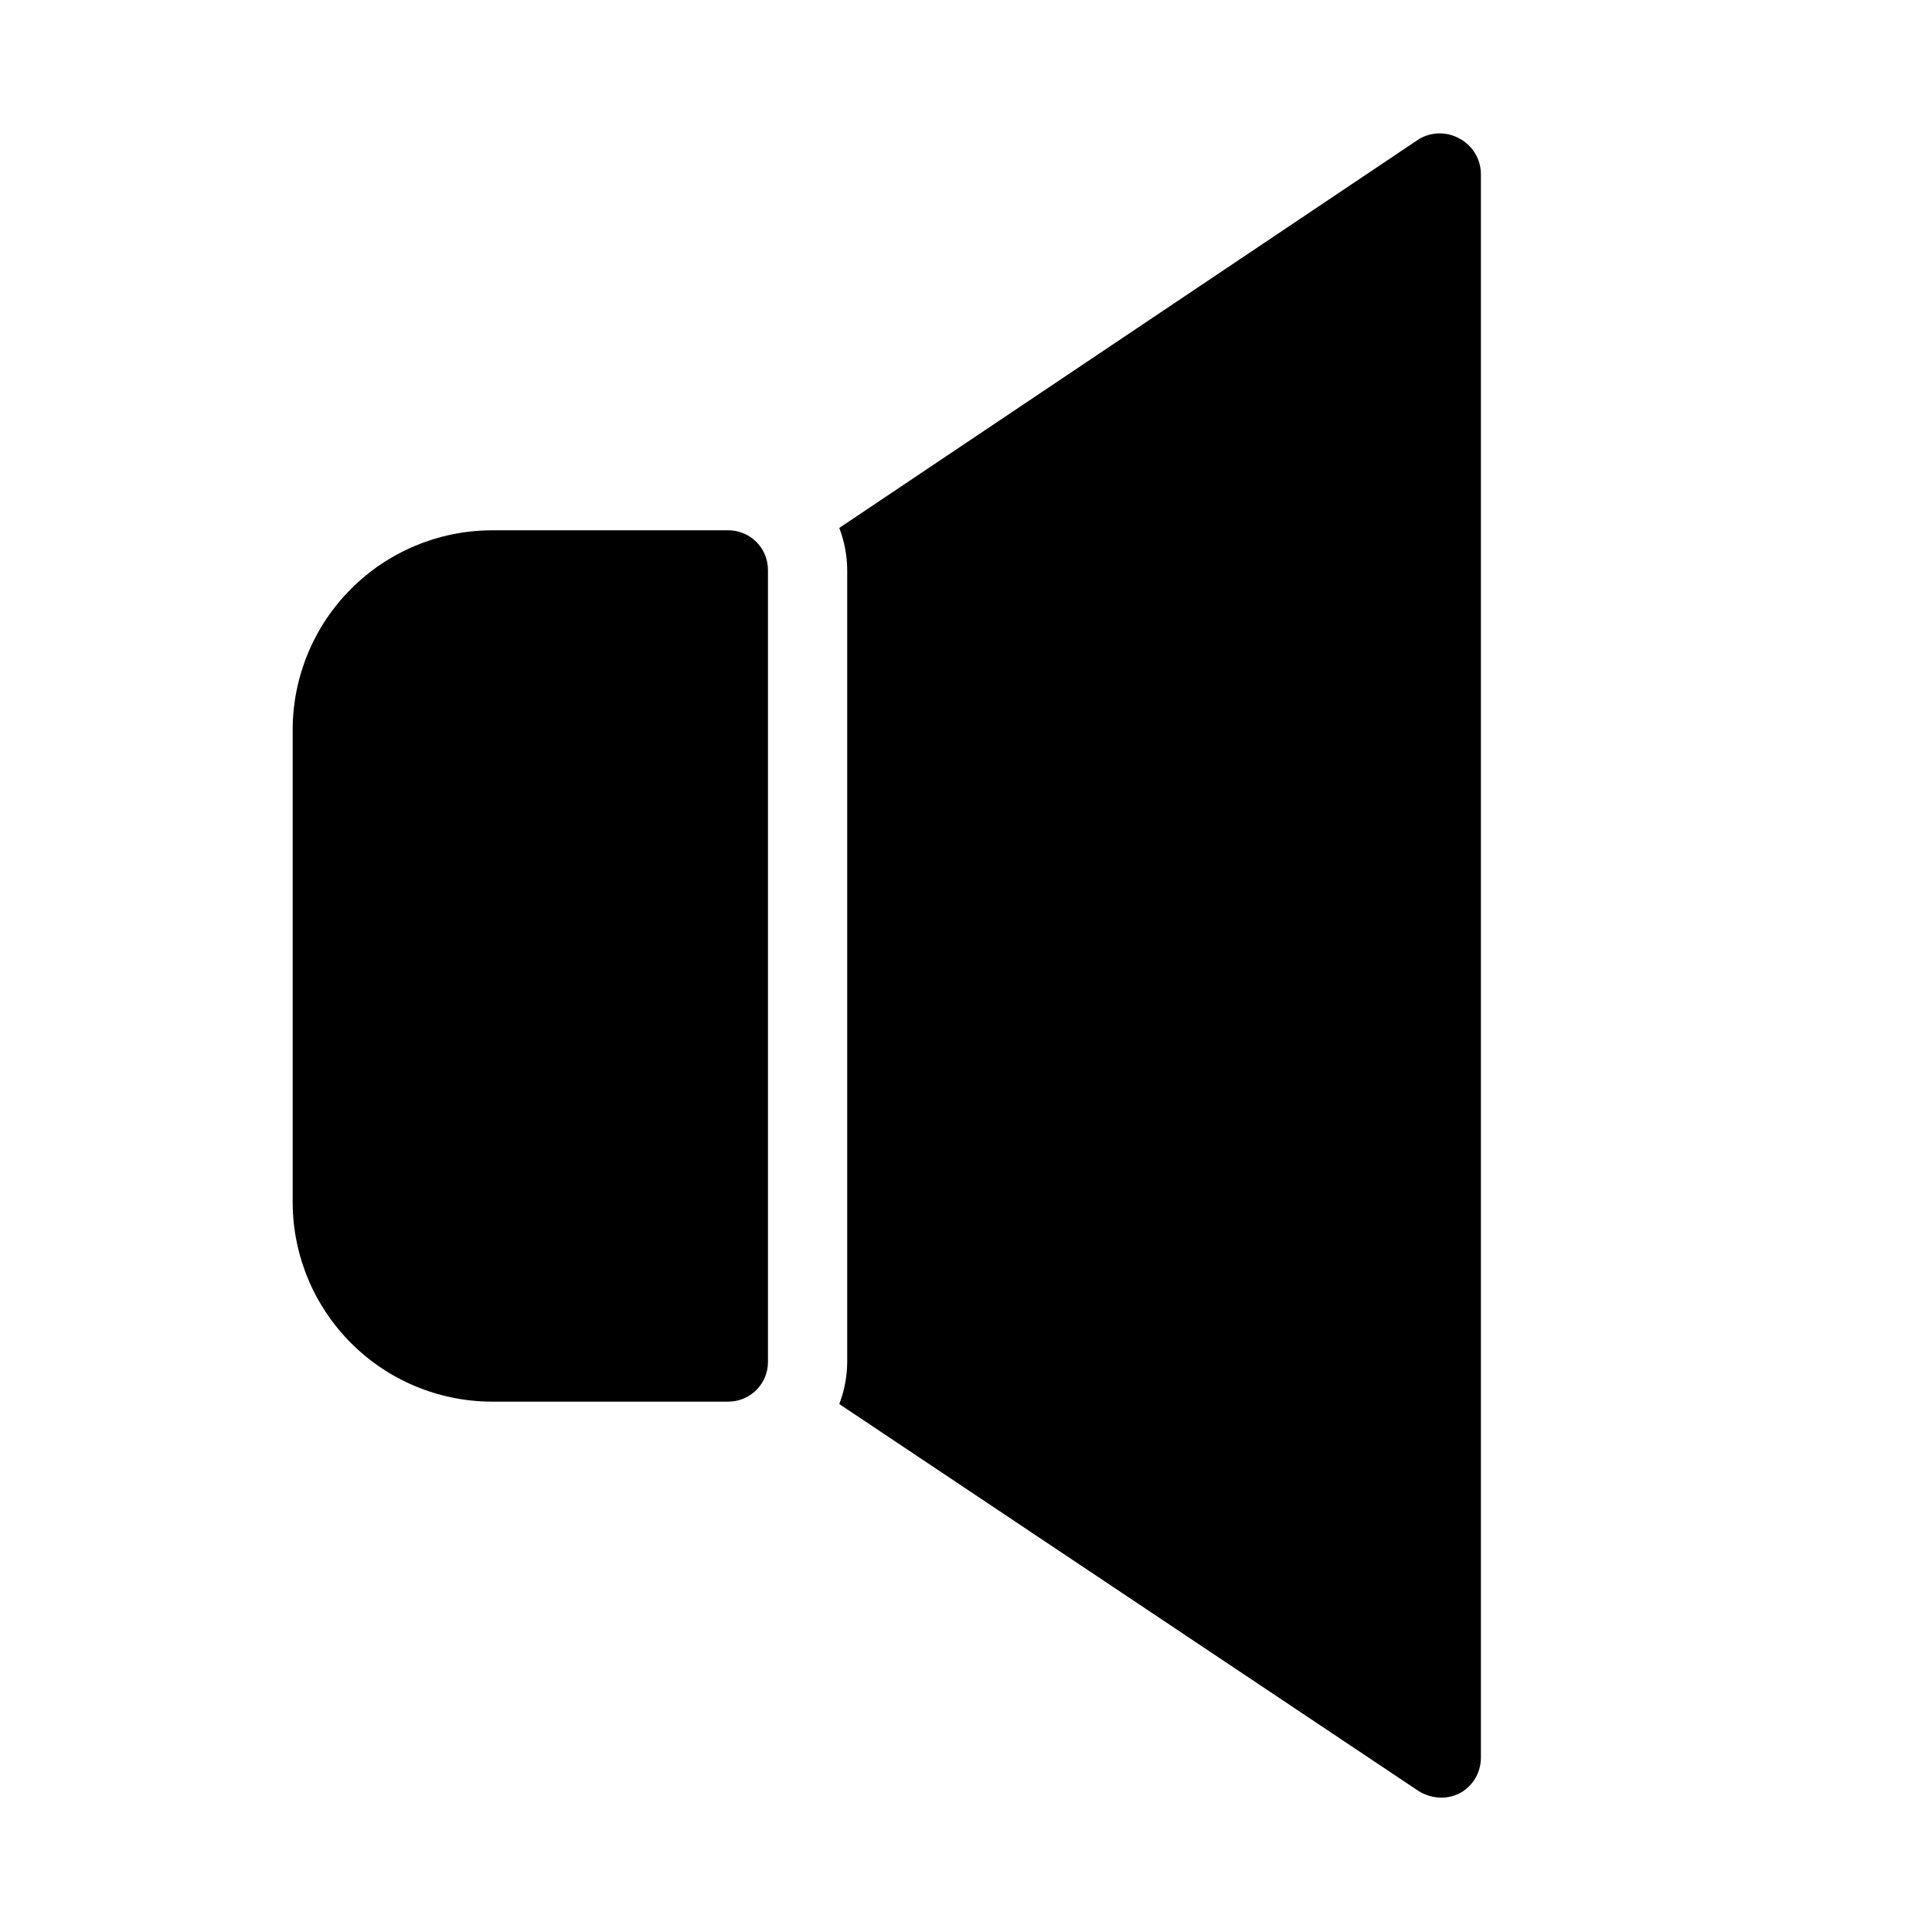
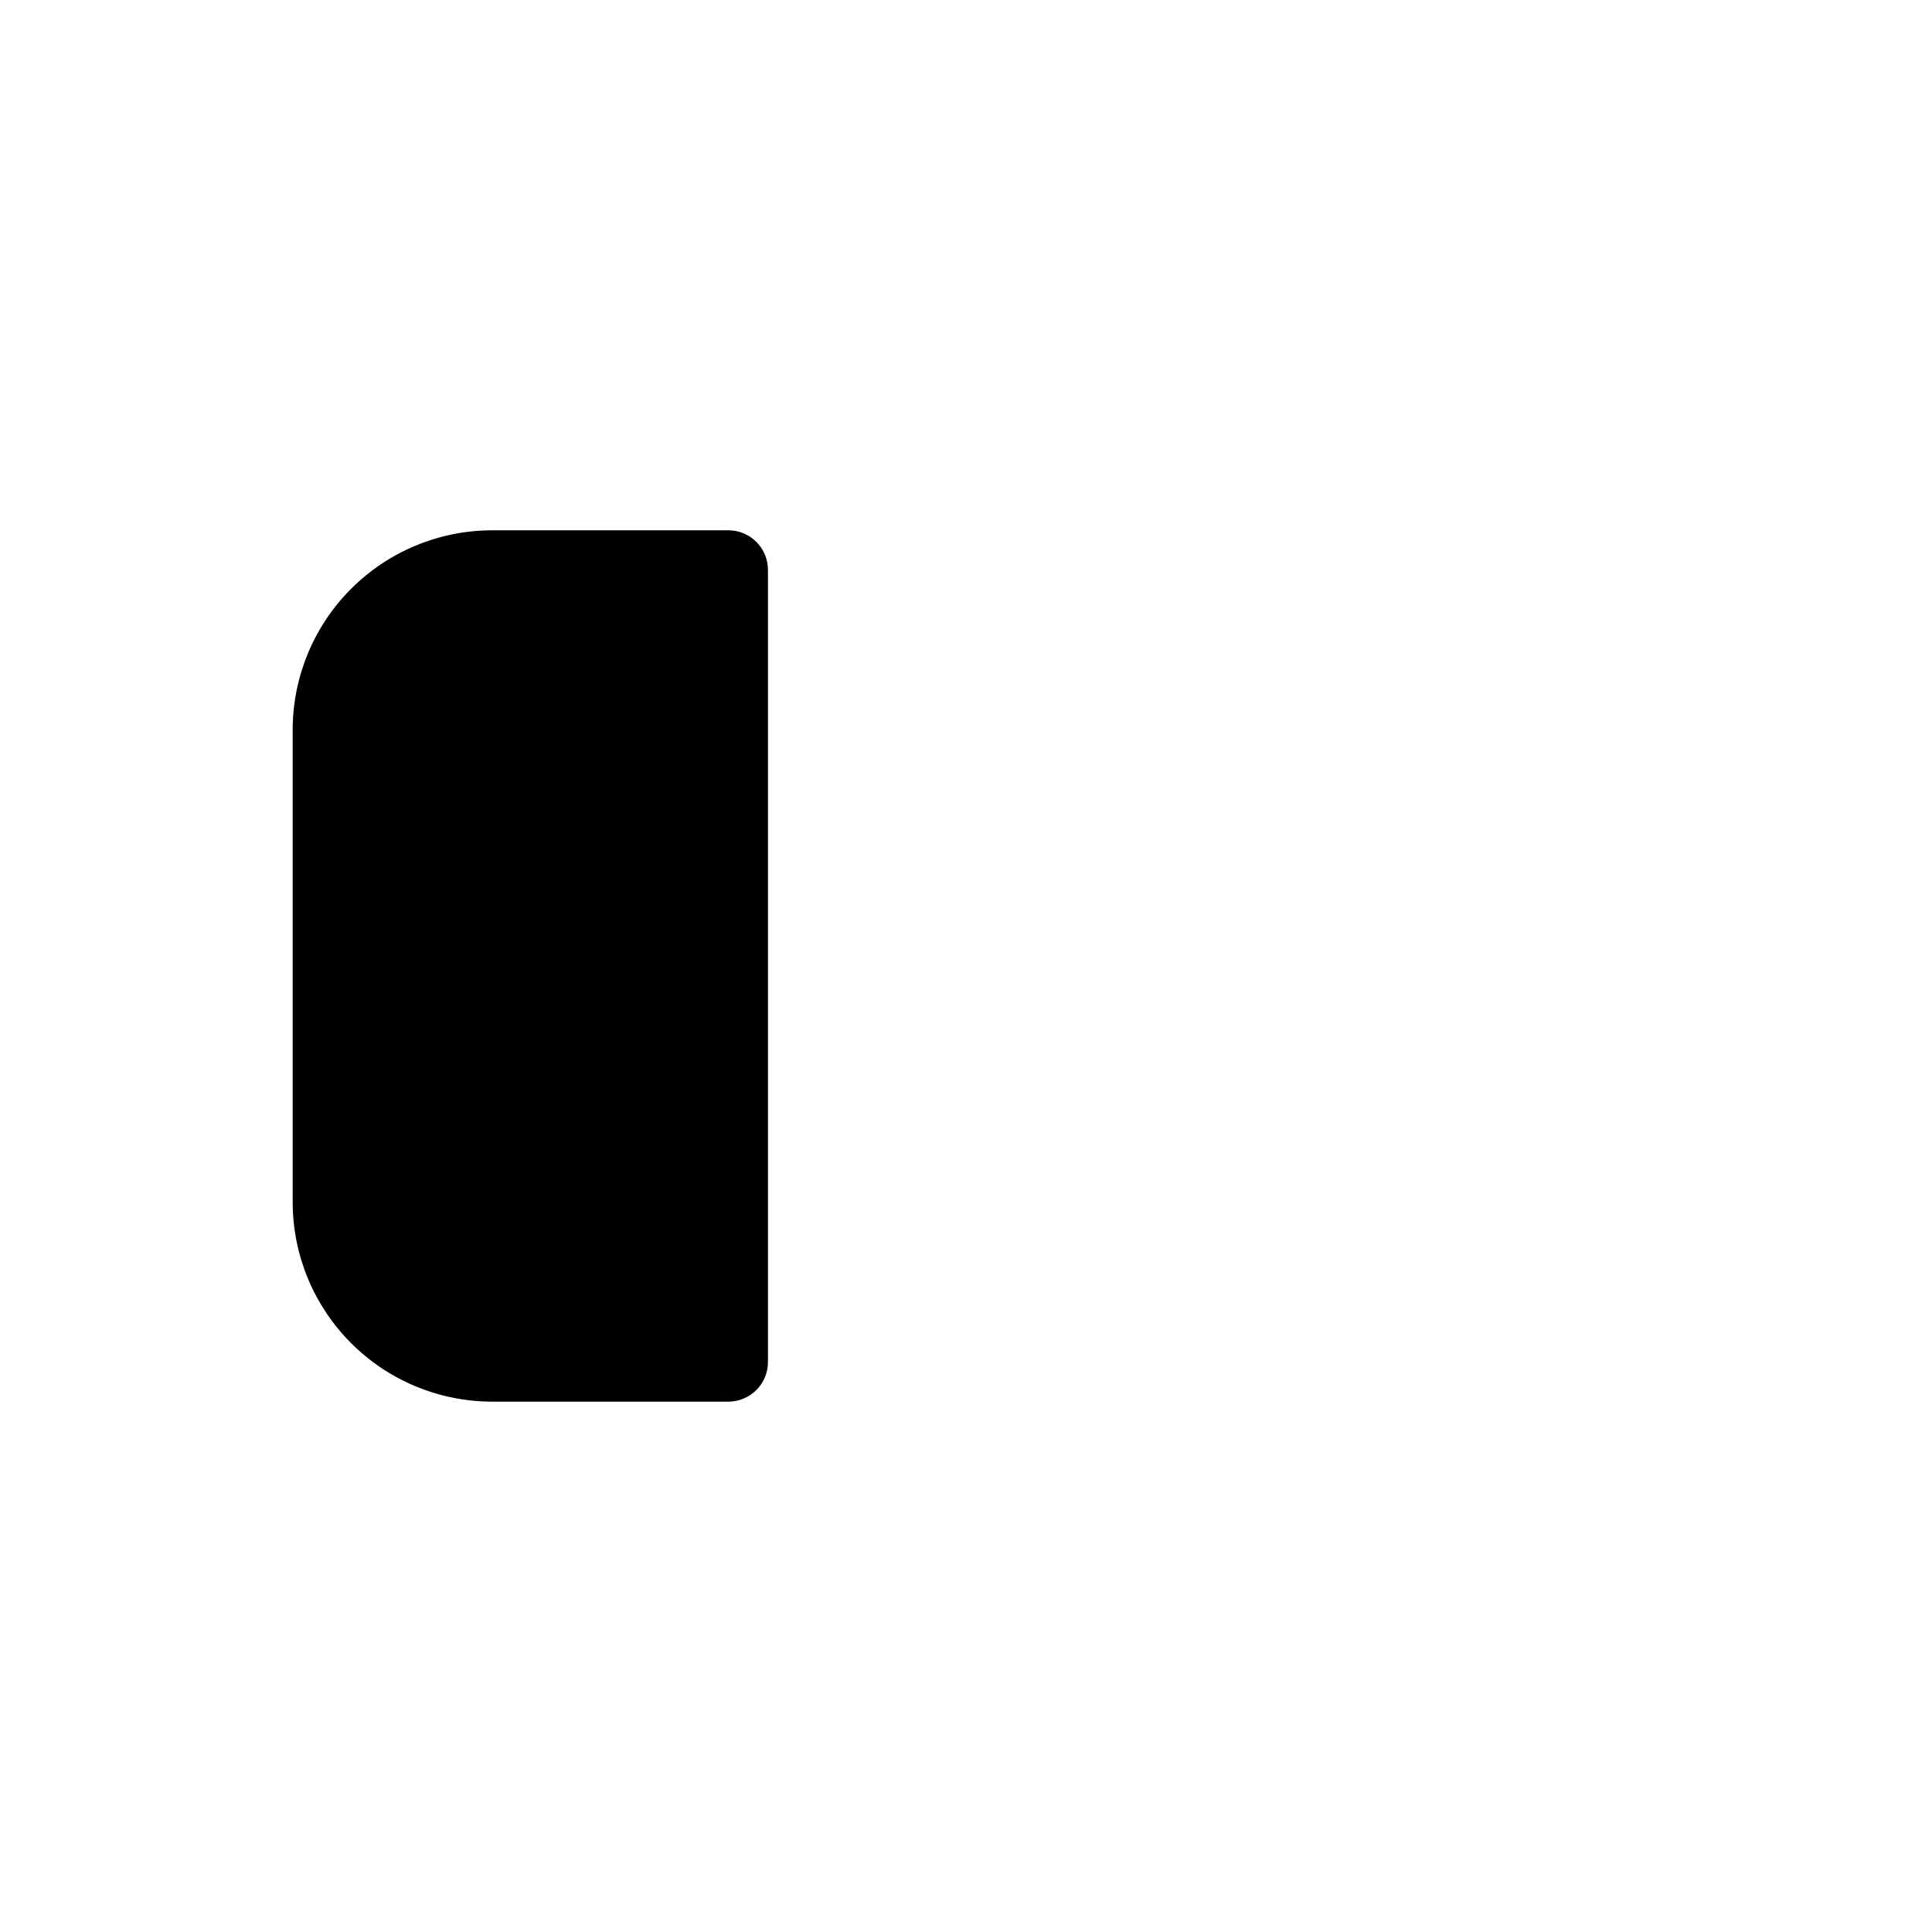
<svg xmlns="http://www.w3.org/2000/svg" fill="#000000" width="800px" height="800px" version="1.1" viewBox="144 144 512 512">
  <g>
    <path d="m337.02 284.54h-62.977c-13.887 0.109-27.172 5.672-36.988 15.492-9.82 9.816-15.383 23.102-15.492 36.988v125.95c0.109 13.883 5.672 27.168 15.492 36.984 9.816 9.82 23.102 15.383 36.988 15.492h62.977c2.781 0 5.453-1.105 7.422-3.074 1.969-1.965 3.074-4.637 3.074-7.422v-209.92c0-2.785-1.105-5.453-3.074-7.422s-4.641-3.074-7.422-3.074z" />
-     <path d="m530.99 180.84c-3.363-1.992-7.551-1.992-10.914 0l-153.66 103.07c1.363 3.551 2.074 7.32 2.102 11.125v209.92c-0.027 3.805-0.738 7.574-2.102 11.129l153.66 102.65 0.004-0.004c1.781 1.062 3.805 1.641 5.875 1.68 1.758-0.016 3.484-0.445 5.039-1.258 3.344-1.879 5.426-5.402 5.457-9.238v-419.84c-0.031-3.836-2.113-7.356-5.457-9.238z" />
  </g>
</svg>